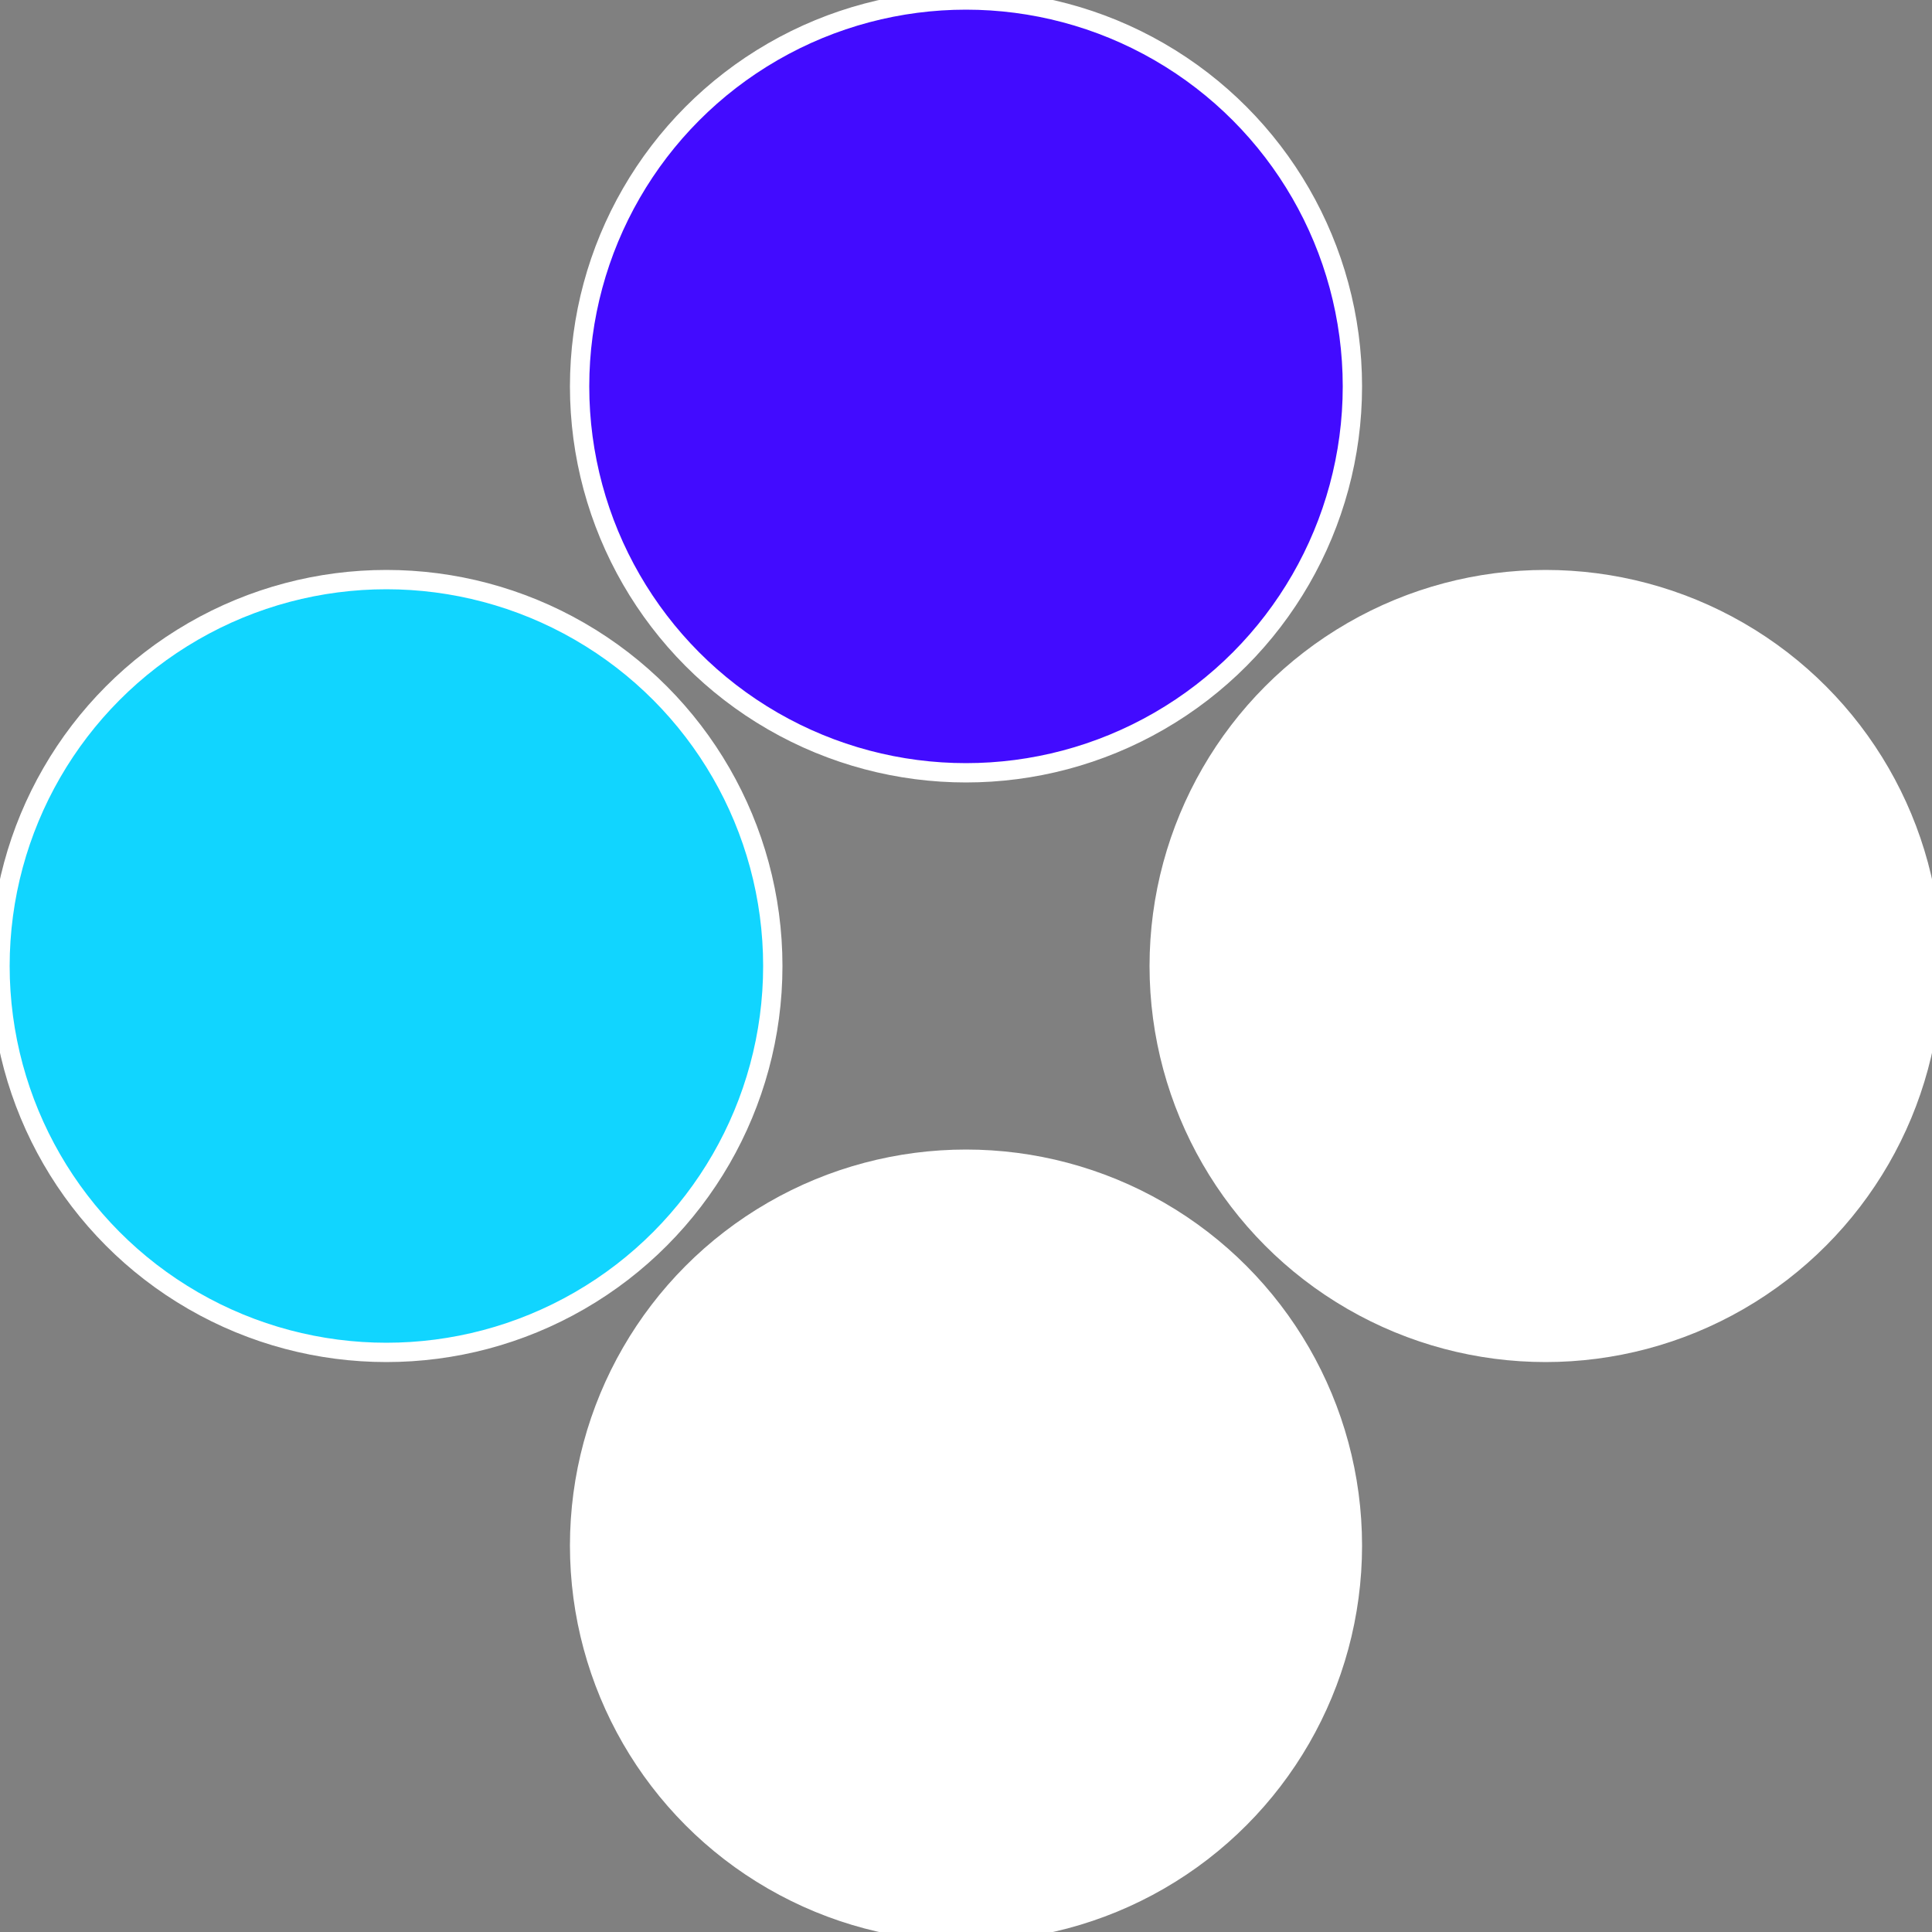
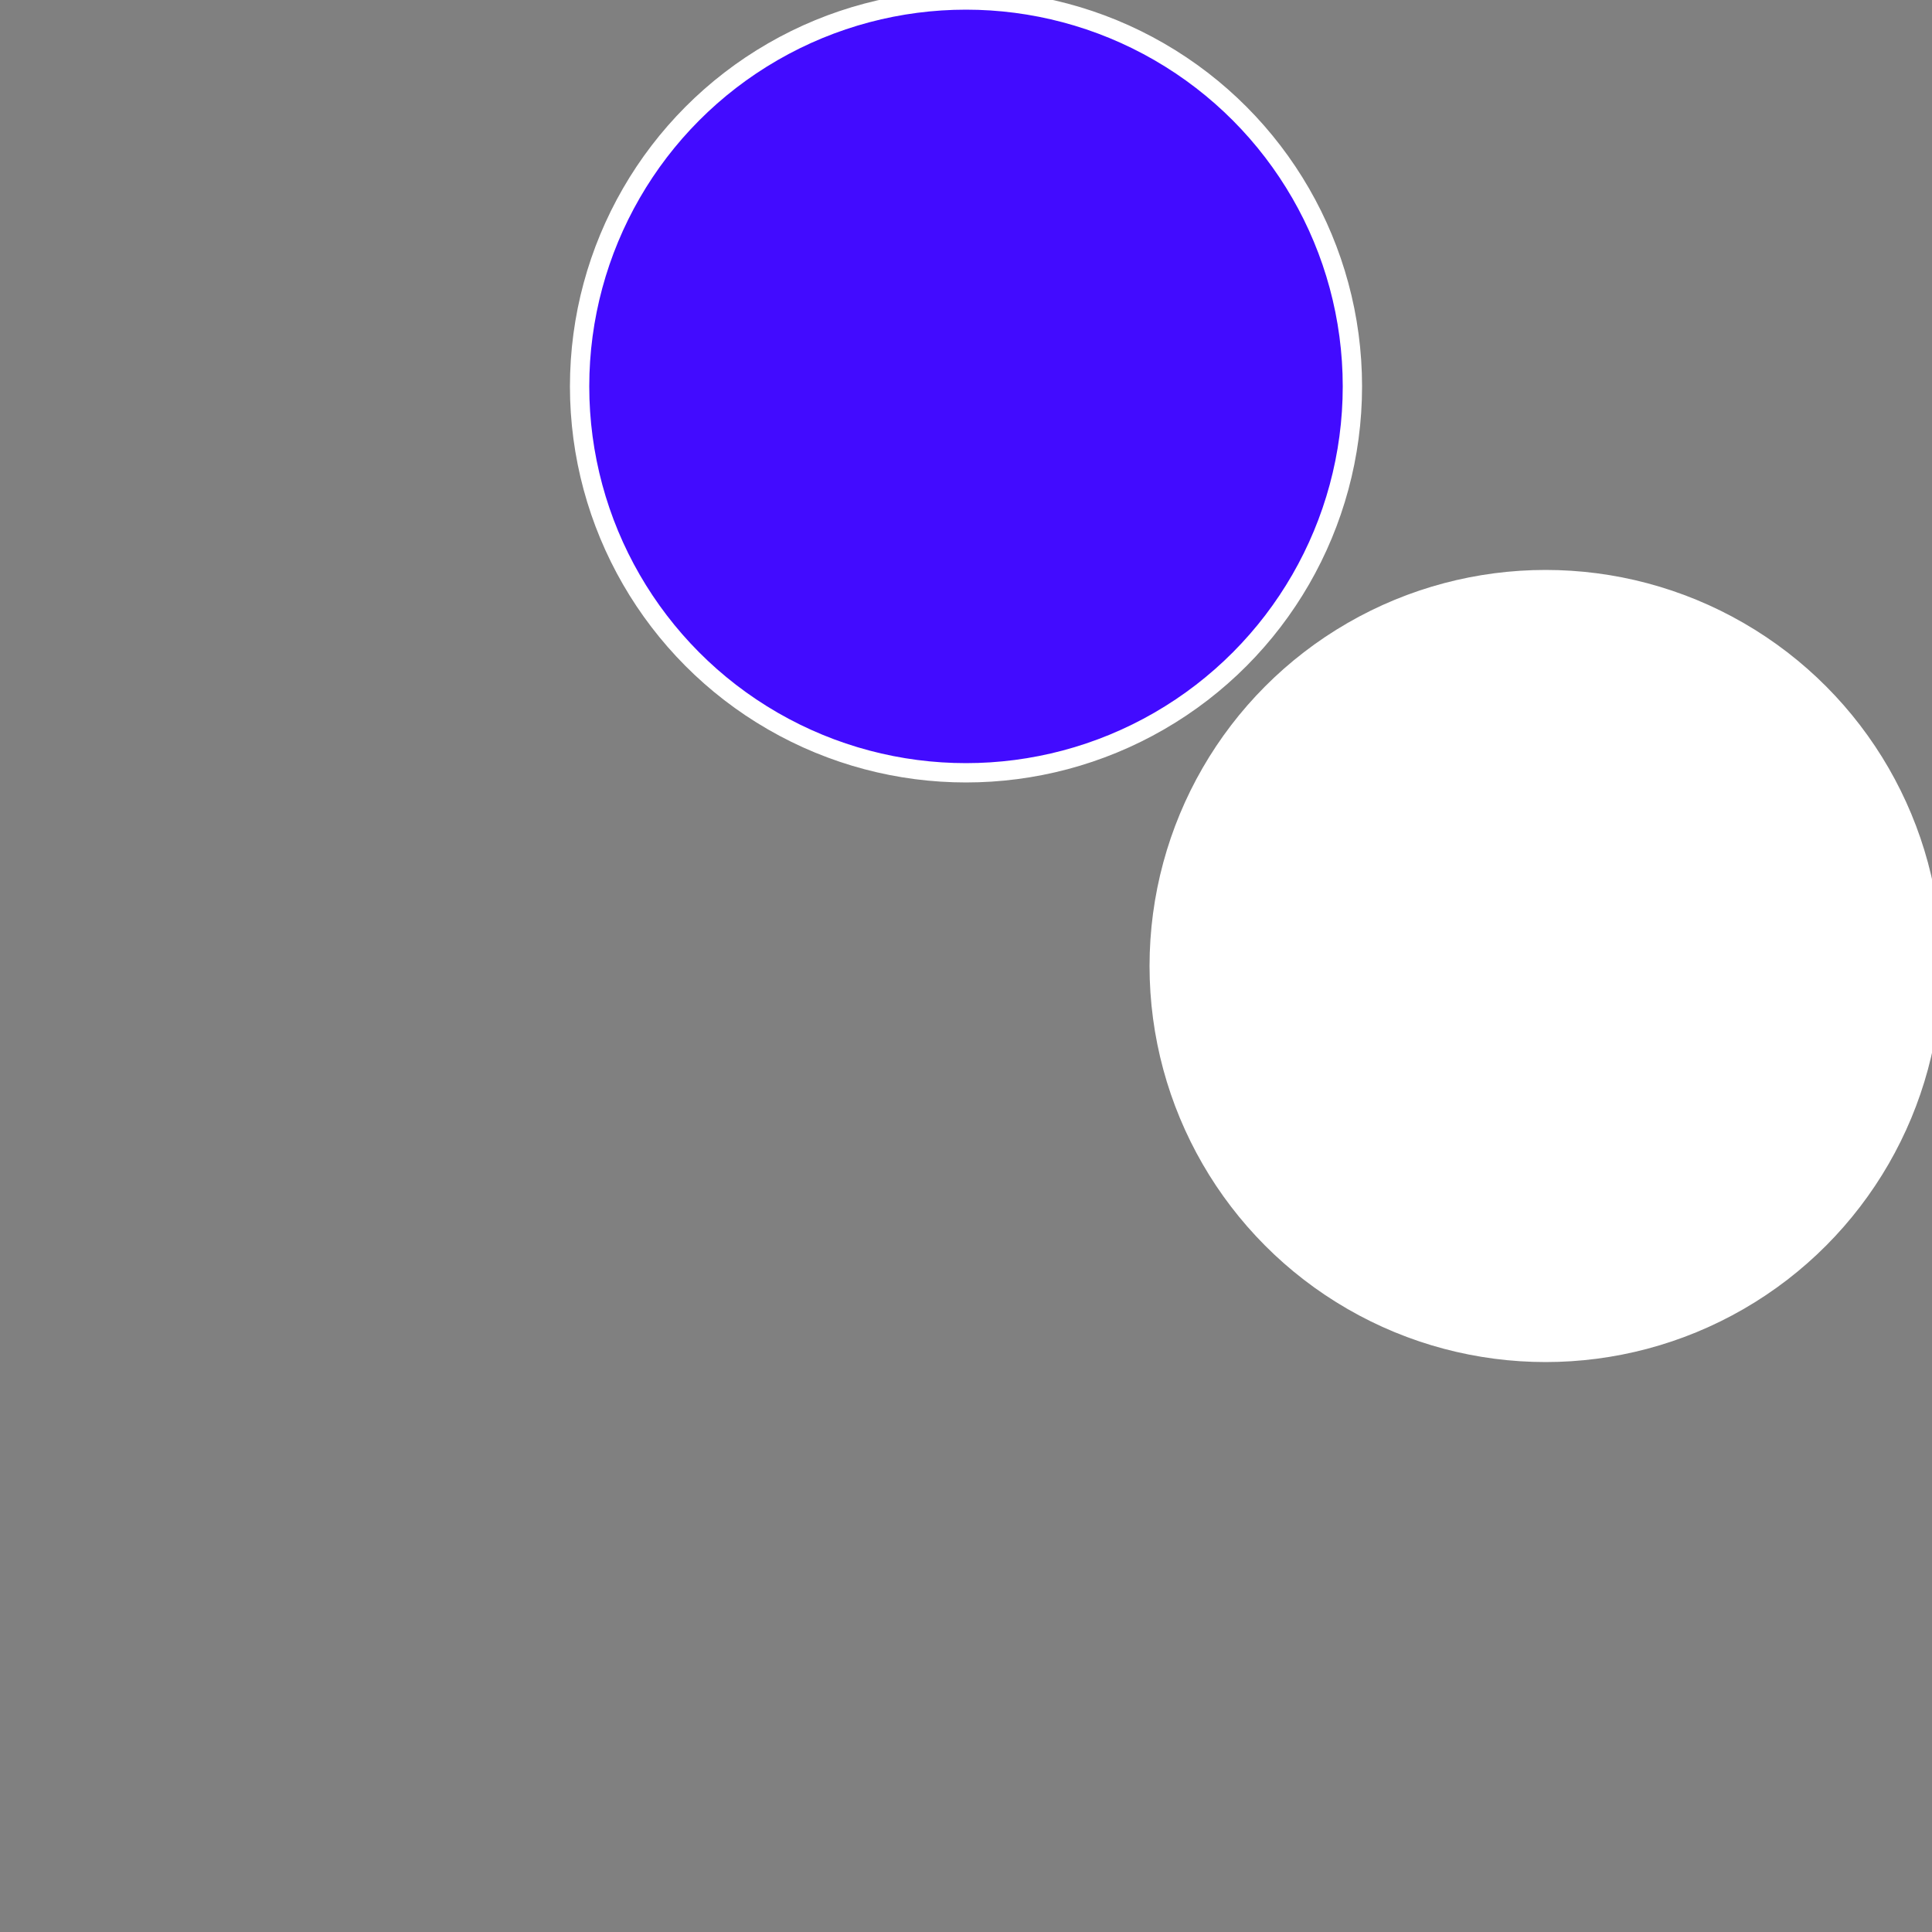
<svg xmlns="http://www.w3.org/2000/svg" width="500" height="500" viewBox="-1 -1 2 2">
  <rect x="-1" y="-1" width="2" height="2" fill="#808080" stroke="none" />
  <circle cx="0.6" cy="0" r="0.4" fill="#ffffffffffffeec4420bffffffffffffbe8e" stroke="#fff" stroke-width="1%" />
-   <circle cx="3.6739403974421E-17" cy="0.6" r="0.4" fill="#ffffffffffffbe8e420b11d5" stroke="#fff" stroke-width="1%" />
-   <circle cx="-0.6" cy="7.3478807948841E-17" r="0.4" fill="#11d5ffffffffffffbe8e420b" stroke="#fff" stroke-width="1%" />
  <circle cx="-1.1021821192326E-16" cy="-0.6" r="0.4" fill="#420bffffffffffffbe8effffffffffffeec4" stroke="#fff" stroke-width="1%" />
</svg>